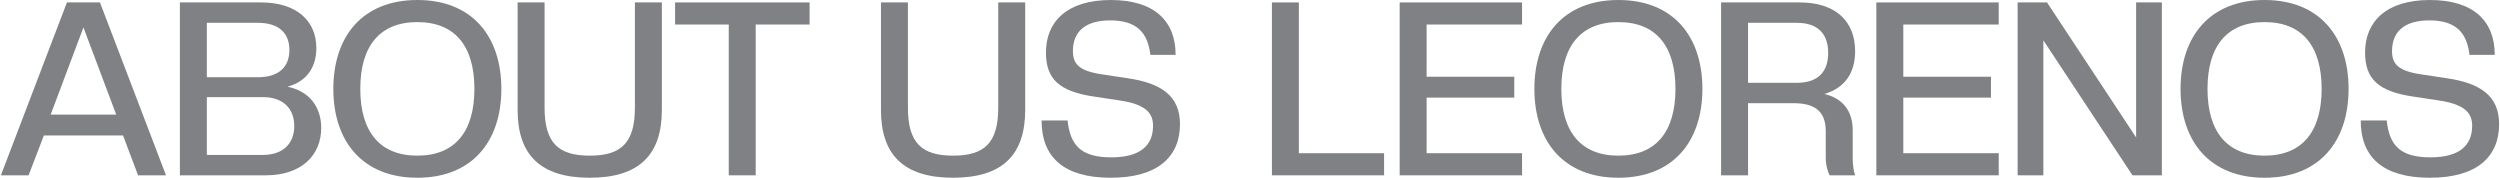
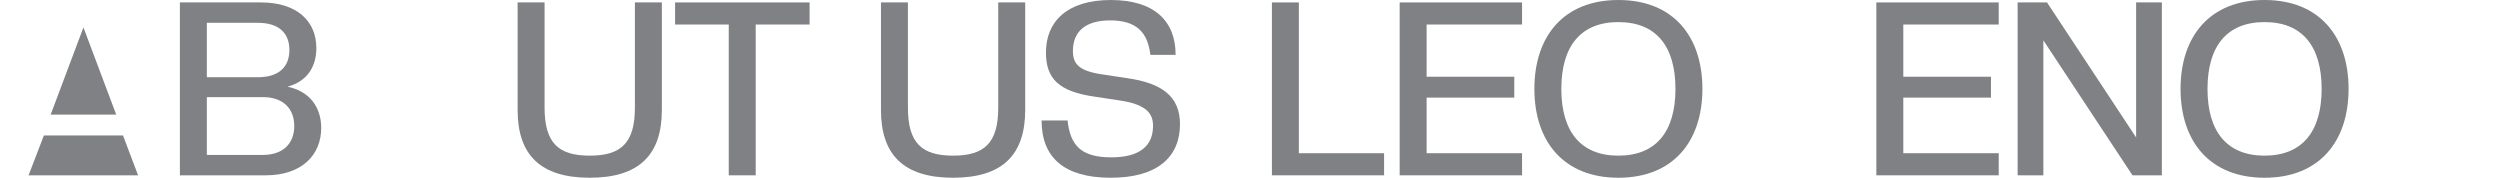
<svg xmlns="http://www.w3.org/2000/svg" width="2471" height="176" viewBox="0 0 2471 176" fill="none">
-   <path d="M164.075 173.28H136.475L121.595 133.92H43.355L28.235 173.28H0.875L66.155 2.4H98.795L164.075 173.28ZM114.875 113.28L82.475 27.12L50.075 113.28H114.875Z" fill="#1C1F25" fill-opacity="0.56" />
+   <path d="M164.075 173.28H136.475L121.595 133.92H43.355L28.235 173.28H0.875H98.795L164.075 173.28ZM114.875 113.28L82.475 27.12L50.075 113.28H114.875Z" fill="#1C1F25" fill-opacity="0.56" />
  <path d="M317.482 126.48C317.482 153.36 298.042 173.28 262.762 173.28H177.802V2.4H257.962C293.242 2.4 312.682 20.64 312.682 47.52C312.682 66.48 303.082 80.64 284.122 85.68C306.202 90.24 317.482 106.08 317.482 126.48ZM290.842 124.56C290.842 107.76 280.282 96 259.882 96H204.442V153.12H259.882C280.282 153.12 290.842 141.36 290.842 124.56ZM286.042 49.44C286.042 32.64 275.482 22.56 255.082 22.56H204.442V76.32H255.082C275.482 76.32 286.042 66.24 286.042 49.44Z" fill="#1C1F25" fill-opacity="0.56" />
-   <path d="M412.509 175.68C358.509 175.68 329.469 139.92 329.469 87.84C329.469 35.76 358.509 0 412.509 0C466.509 0 495.549 35.76 495.549 87.84C495.549 139.92 466.509 175.68 412.509 175.68ZM412.509 153.84C449.709 153.84 468.909 130.08 468.909 87.84C468.909 45.6 449.709 21.84 412.509 21.84C375.309 21.84 356.109 45.6 356.109 87.84C356.109 130.08 375.309 153.84 412.509 153.84Z" fill="#1C1F25" fill-opacity="0.56" />
  <path d="M582.897 175.68C533.937 175.68 511.617 152.88 511.617 108.72V2.4H538.258V106.32C538.258 141.36 551.937 153.84 582.897 153.84C613.857 153.84 627.537 141.36 627.537 106.32V2.4H654.177V108.72C654.177 152.88 631.857 175.68 582.897 175.68Z" fill="#1C1F25" fill-opacity="0.56" />
  <path d="M746.932 173.28H720.292V24.24H667.252V2.4H800.212V24.24H746.932V173.28Z" fill="#1C1F25" fill-opacity="0.56" />
  <path d="M942.026 175.68C893.066 175.68 870.746 152.88 870.746 108.72V2.4H897.386V106.32C897.386 141.36 911.066 153.84 942.026 153.84C972.986 153.84 986.666 141.36 986.666 106.32V2.4H1013.31V108.72C1013.31 152.88 990.986 175.68 942.026 175.68Z" fill="#1C1F25" fill-opacity="0.56" />
  <path d="M1097.9 175.68C1051.58 175.68 1029.5 155.52 1029.5 119.04H1055.18C1057.82 143.76 1068.62 155.52 1098.38 155.52C1127.66 155.52 1139.66 143.28 1139.66 124.32C1139.66 111.84 1132.7 102.96 1105.58 99.12L1081.82 95.52C1046.54 90.48 1033.82 77.76 1033.82 51.84C1033.82 21.36 1054.7 0 1097.9 0C1141.1 0 1161.98 20.88 1161.98 54.24H1137.02C1134.38 31.68 1123.1 20.16 1097.18 20.16C1071.74 20.16 1060.46 32.16 1060.46 50.4C1060.46 63.36 1066.46 70.32 1090.46 73.68L1114.22 77.28C1148.06 82.08 1166.3 95.04 1166.3 122.64C1166.3 155.04 1144.22 175.68 1097.9 175.68Z" fill="#1C1F25" fill-opacity="0.56" />
  <path d="M1368.04 173.28H1257.16V2.4H1283.8V151.44H1368.04V173.28Z" fill="#1C1F25" fill-opacity="0.56" />
  <path d="M1504.39 173.28H1383.43V2.4H1504.39V24.24H1410.07V75.84H1496.71V96.48H1410.07V151.44H1504.39V173.28Z" fill="#1C1F25" fill-opacity="0.56" />
  <path d="M1599.62 175.68C1545.62 175.68 1516.58 139.92 1516.58 87.84C1516.58 35.76 1545.62 0 1599.62 0C1653.62 0 1682.66 35.76 1682.66 87.84C1682.66 139.92 1653.62 175.68 1599.62 175.68ZM1599.62 153.84C1636.82 153.84 1656.02 130.08 1656.02 87.84C1656.02 45.6 1636.82 21.84 1599.62 21.84C1562.42 21.84 1543.22 45.6 1543.22 87.84C1543.22 130.08 1562.42 153.84 1599.62 153.84Z" fill="#1C1F25" fill-opacity="0.56" />
-   <path d="M1833.61 50.64C1833.61 72.48 1823.05 87.12 1803.13 92.88C1821.61 97.2 1831.21 109.92 1831.21 128.64V156C1831.21 163.2 1832.17 169.2 1833.61 173.28H1808.41C1806.25 168.72 1804.57 163.44 1804.57 156V129.6C1804.57 107.76 1790.89 102 1772.65 102H1727.77V173.28H1701.13V2.4H1778.89C1814.17 2.4 1833.61 20.88 1833.61 50.64ZM1806.97 52.32C1806.97 34.56 1797.85 22.56 1776.01 22.56H1727.77V81.84H1776.01C1797.85 81.84 1806.97 70.08 1806.97 52.32Z" fill="#1C1F25" fill-opacity="0.56" />
  <path d="M1975.55 173.28H1854.59V2.4H1975.55V24.24H1881.23V75.84H1967.87V96.48H1881.23V151.44H1975.55V173.28Z" fill="#1C1F25" fill-opacity="0.56" />
  <path d="M2136.78 173.28H2107.74L2019.66 39.84V173.28H1994.22V2.4H2023.26L2111.34 135.84V2.4H2136.78V173.28Z" fill="#1C1F25" fill-opacity="0.56" />
  <path d="M2238.3 175.68C2184.3 175.68 2155.26 139.92 2155.26 87.84C2155.26 35.76 2184.3 0 2238.3 0C2292.3 0 2321.34 35.76 2321.34 87.84C2321.34 139.92 2292.3 175.68 2238.3 175.68ZM2238.3 153.84C2275.5 153.84 2294.7 130.08 2294.7 87.84C2294.7 45.6 2275.5 21.84 2238.3 21.84C2201.1 21.84 2181.9 45.6 2181.9 87.84C2181.9 130.08 2201.1 153.84 2238.3 153.84Z" fill="#1C1F25" fill-opacity="0.56" />
-   <path d="M2401.73 175.68C2355.41 175.68 2333.33 155.52 2333.33 119.04H2359.01C2361.65 143.76 2372.45 155.52 2402.21 155.52C2431.49 155.52 2443.49 143.28 2443.49 124.32C2443.49 111.84 2436.53 102.96 2409.41 99.12L2385.65 95.52C2350.37 90.48 2337.65 77.76 2337.65 51.84C2337.65 21.36 2358.53 0 2401.73 0C2444.93 0 2465.81 20.88 2465.81 54.24H2440.85C2438.21 31.68 2426.93 20.16 2401.01 20.16C2375.57 20.16 2364.29 32.16 2364.29 50.4C2364.29 63.36 2370.29 70.32 2394.29 73.68L2418.05 77.28C2451.89 82.08 2470.13 95.04 2470.13 122.64C2470.13 155.04 2448.05 175.68 2401.73 175.68Z" fill="#1C1F25" fill-opacity="0.56" />
</svg>